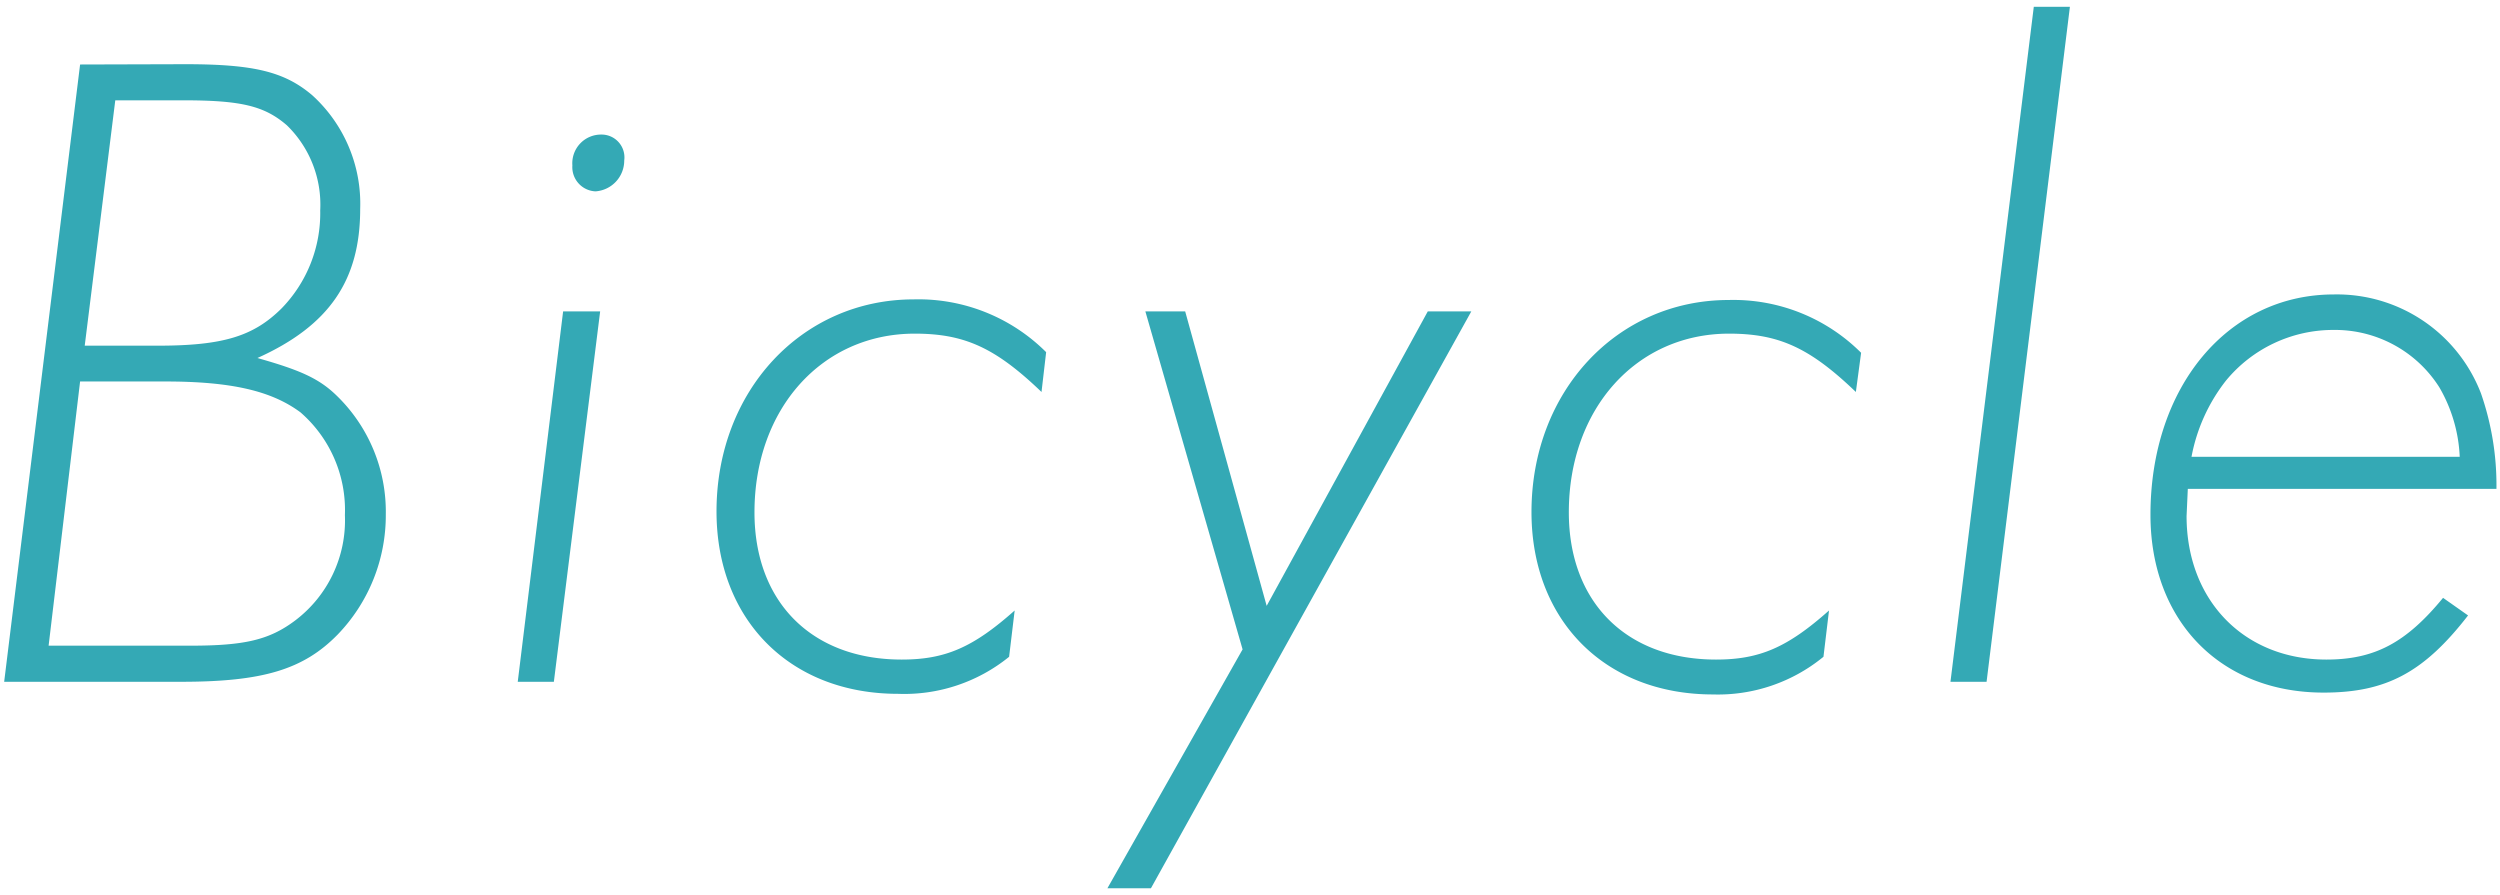
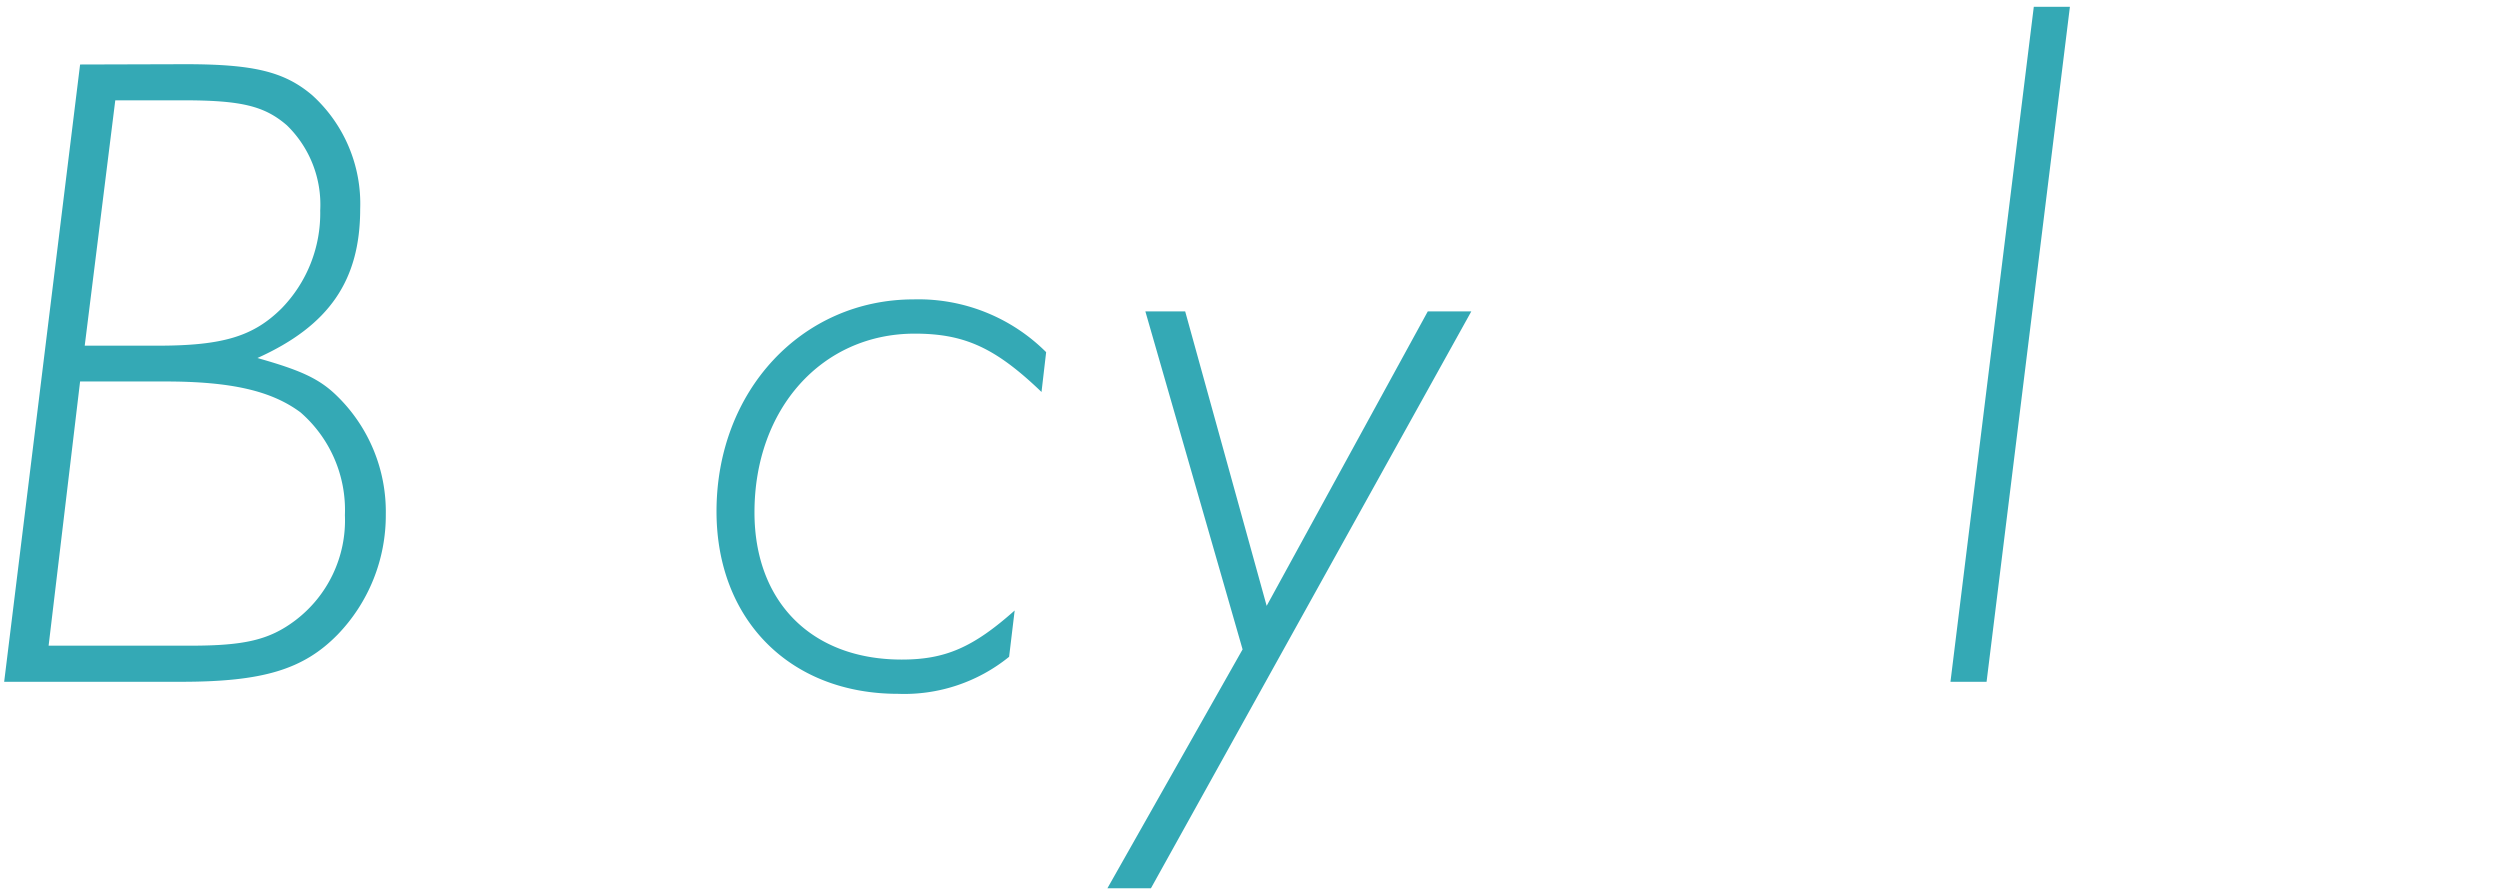
<svg xmlns="http://www.w3.org/2000/svg" width="162" height="58" viewBox="0 0 162 58">
  <g>
    <g>
      <path d="M12,4.16c4.44,0,6.42.48,8.22,2a9.49,9.49,0,0,1,3.12,7.38c0,4.62-2,7.56-6.66,9.66,2.76.78,4,1.32,5.16,2.46A10.47,10.47,0,0,1,25,33.32a11.13,11.13,0,0,1-3.12,7.8C19.65,43.4,17,44.18,11.73,44.18H.27l4.92-40ZM3.15,41.84h9.18c3.48,0,5.1-.36,6.78-1.62a8.13,8.13,0,0,0,3.24-6.84,8.38,8.38,0,0,0-2.88-6.66c-1.86-1.38-4.44-2-8.76-2H5.19ZM5.49,22.4h4.74c4.2,0,6.18-.6,8-2.4a8.83,8.83,0,0,0,2.52-6.36,7.17,7.17,0,0,0-2.16-5.52C17.13,6.86,15.63,6.5,11.85,6.5H7.47Z" style="fill: #34a9b5" />
-       <path d="M35.89,44.18H33.55l2.94-24h2.4ZM40.45,10.4a2,2,0,0,1-1.86,2,1.57,1.57,0,0,1-1.5-1.68,1.86,1.86,0,0,1,1.86-2A1.48,1.48,0,0,1,40.45,10.4Z" style="fill: #34a9b5" />
      <path d="M67.49,25.4c-3-2.88-5-3.78-8.22-3.78-6,0-10.38,4.86-10.38,11.58,0,5.82,3.72,9.54,9.54,9.54,2.82,0,4.62-.78,7.32-3.18l-.36,3a10.78,10.78,0,0,1-7.2,2.4c-7,0-11.76-4.8-11.76-11.82,0-7.8,5.52-13.74,12.78-13.74a11.71,11.71,0,0,1,8.58,3.42Z" style="fill: #34a9b5" />
      <path d="M80.52,42.08l-6.3-21.9H76.8l5.28,19.08L92.52,20.18h2.82L74.58,57.56H71.76Z" style="fill: #34a9b5" />
-       <path d="M120.26,25.4c-3-2.88-5-3.78-8.22-3.78-6,0-10.38,4.86-10.38,11.58,0,5.82,3.72,9.54,9.54,9.54,2.82,0,4.62-.78,7.32-3.18l-.36,3A10.78,10.78,0,0,1,111,45c-7,0-11.76-4.8-11.76-11.82,0-7.8,5.52-13.74,12.78-13.74a11.71,11.71,0,0,1,8.58,3.42Z" style="fill: #34a9b5" />
      <path d="M128.73,44.18h-2.34L131.79.44h2.34Z" style="fill: #34a9b5" />
-       <path d="M141.69,33.44c0,5.46,3.72,9.3,9.06,9.3,3.12,0,5.16-1.08,7.56-4l1.62,1.14c-2.88,3.72-5.34,5-9.36,5-6.72,0-11.22-4.68-11.22-11.52,0-8.28,5-14.28,11.88-14.28a10,10,0,0,1,9.54,6.42,18.12,18.12,0,0,1,1,6.18h-20Zm17.7-3.84a9.77,9.77,0,0,0-1.32-4.5,8,8,0,0,0-6.84-3.72,9,9,0,0,0-7,3.3,11.38,11.38,0,0,0-2.22,4.92Z" style="fill: #34a9b5" />
    </g>
-     <rect width="162" height="58" style="fill: none" />
  </g>
</svg>